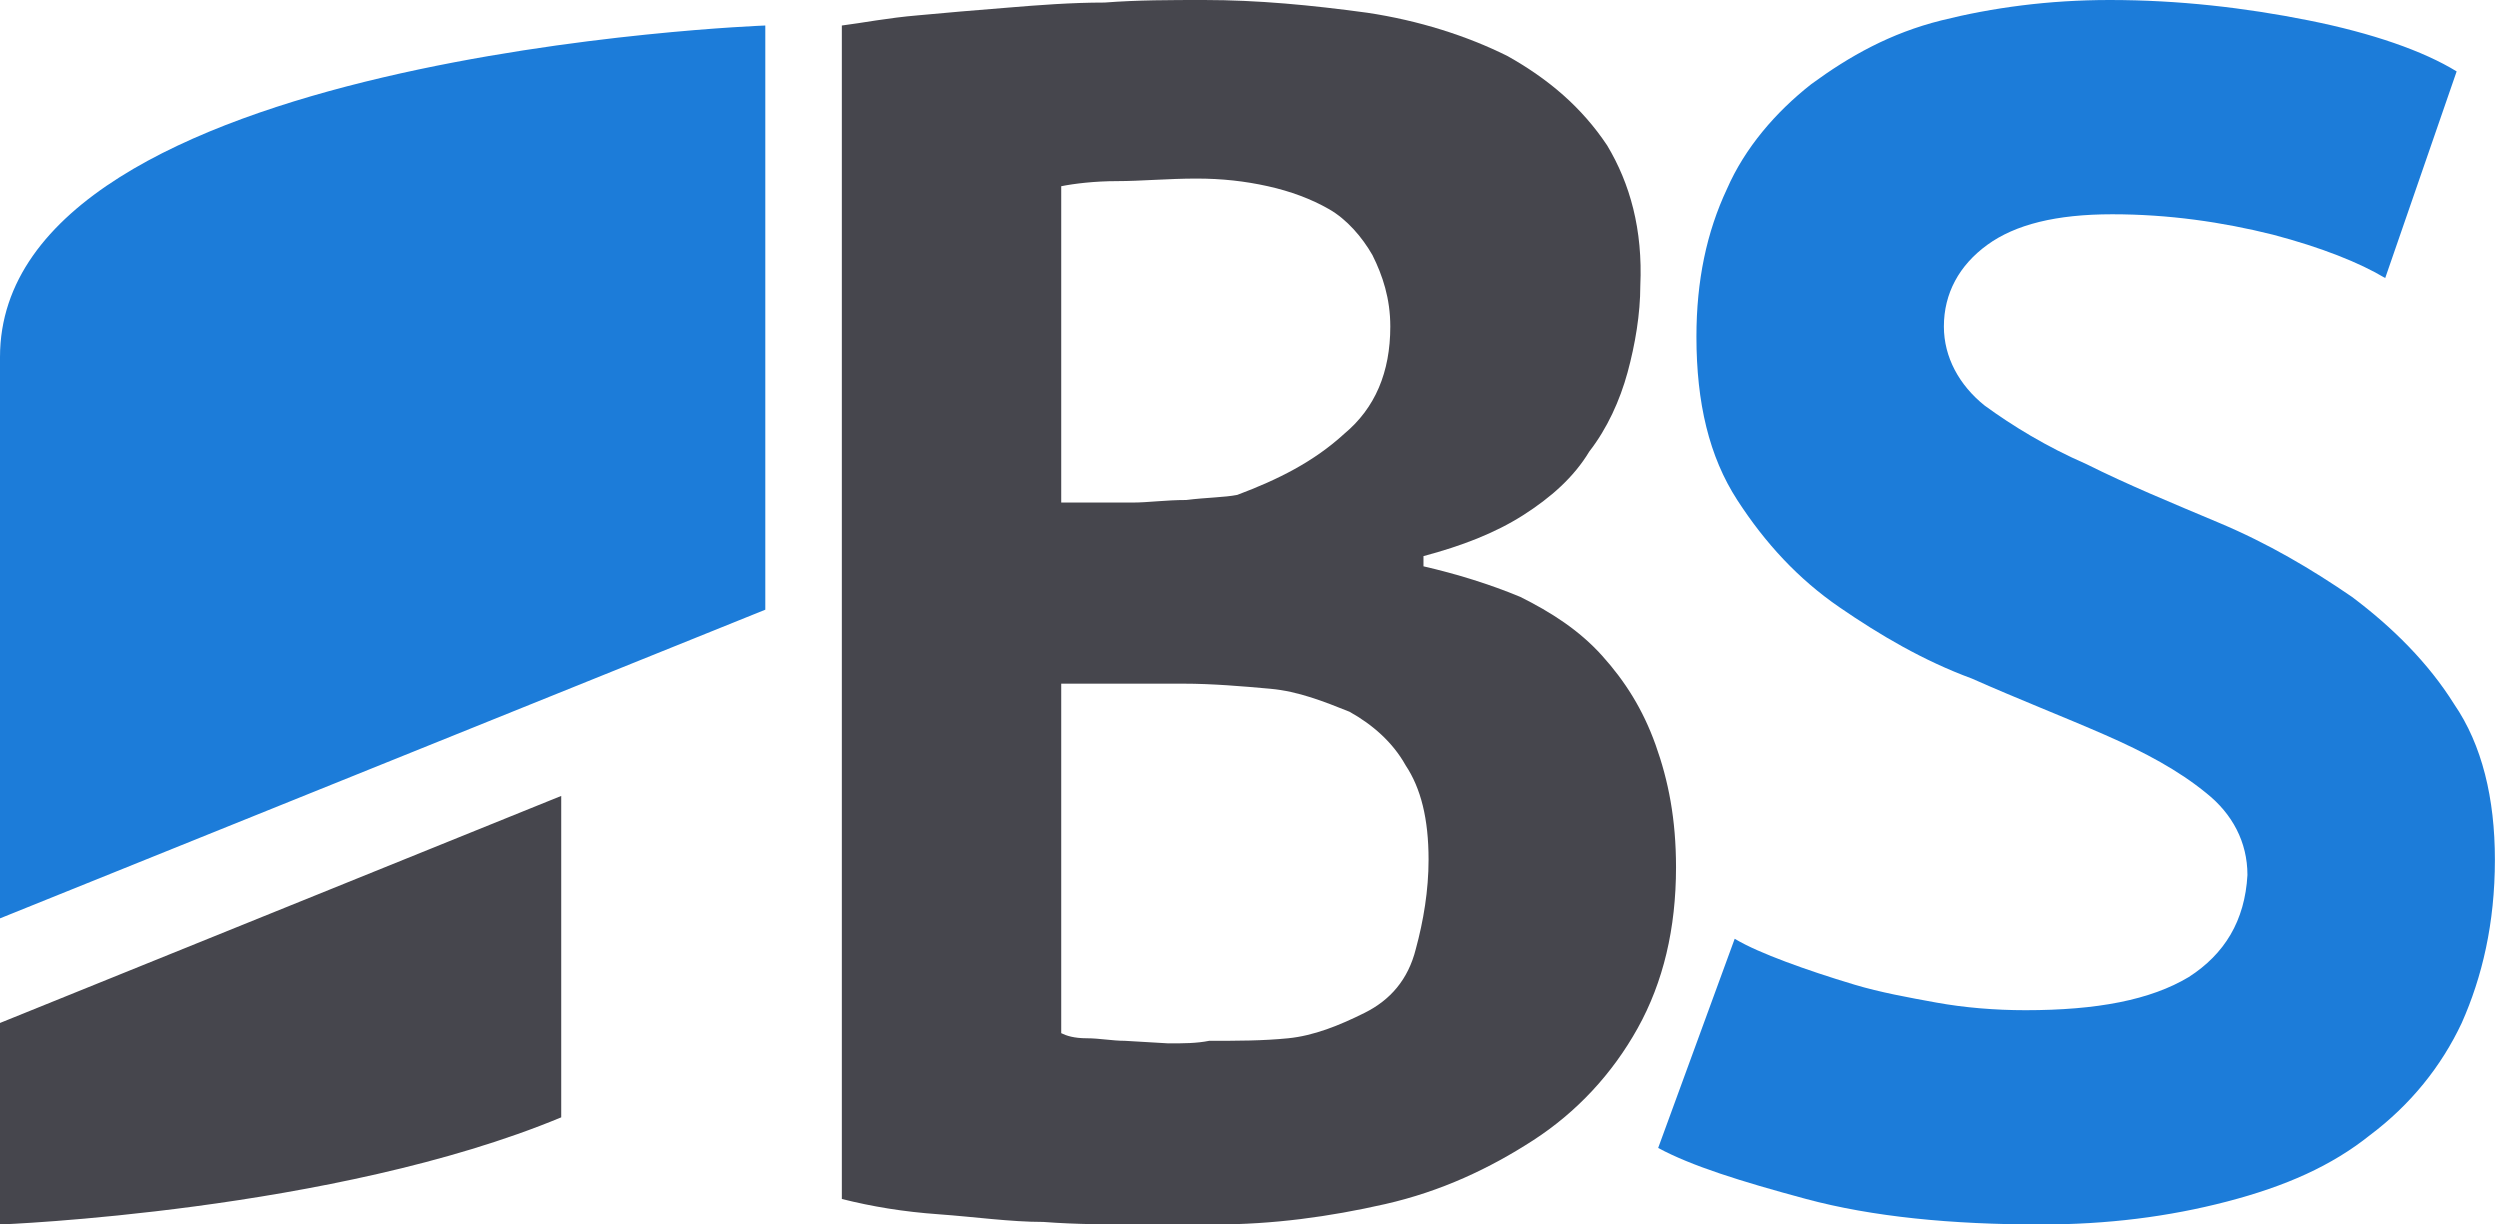
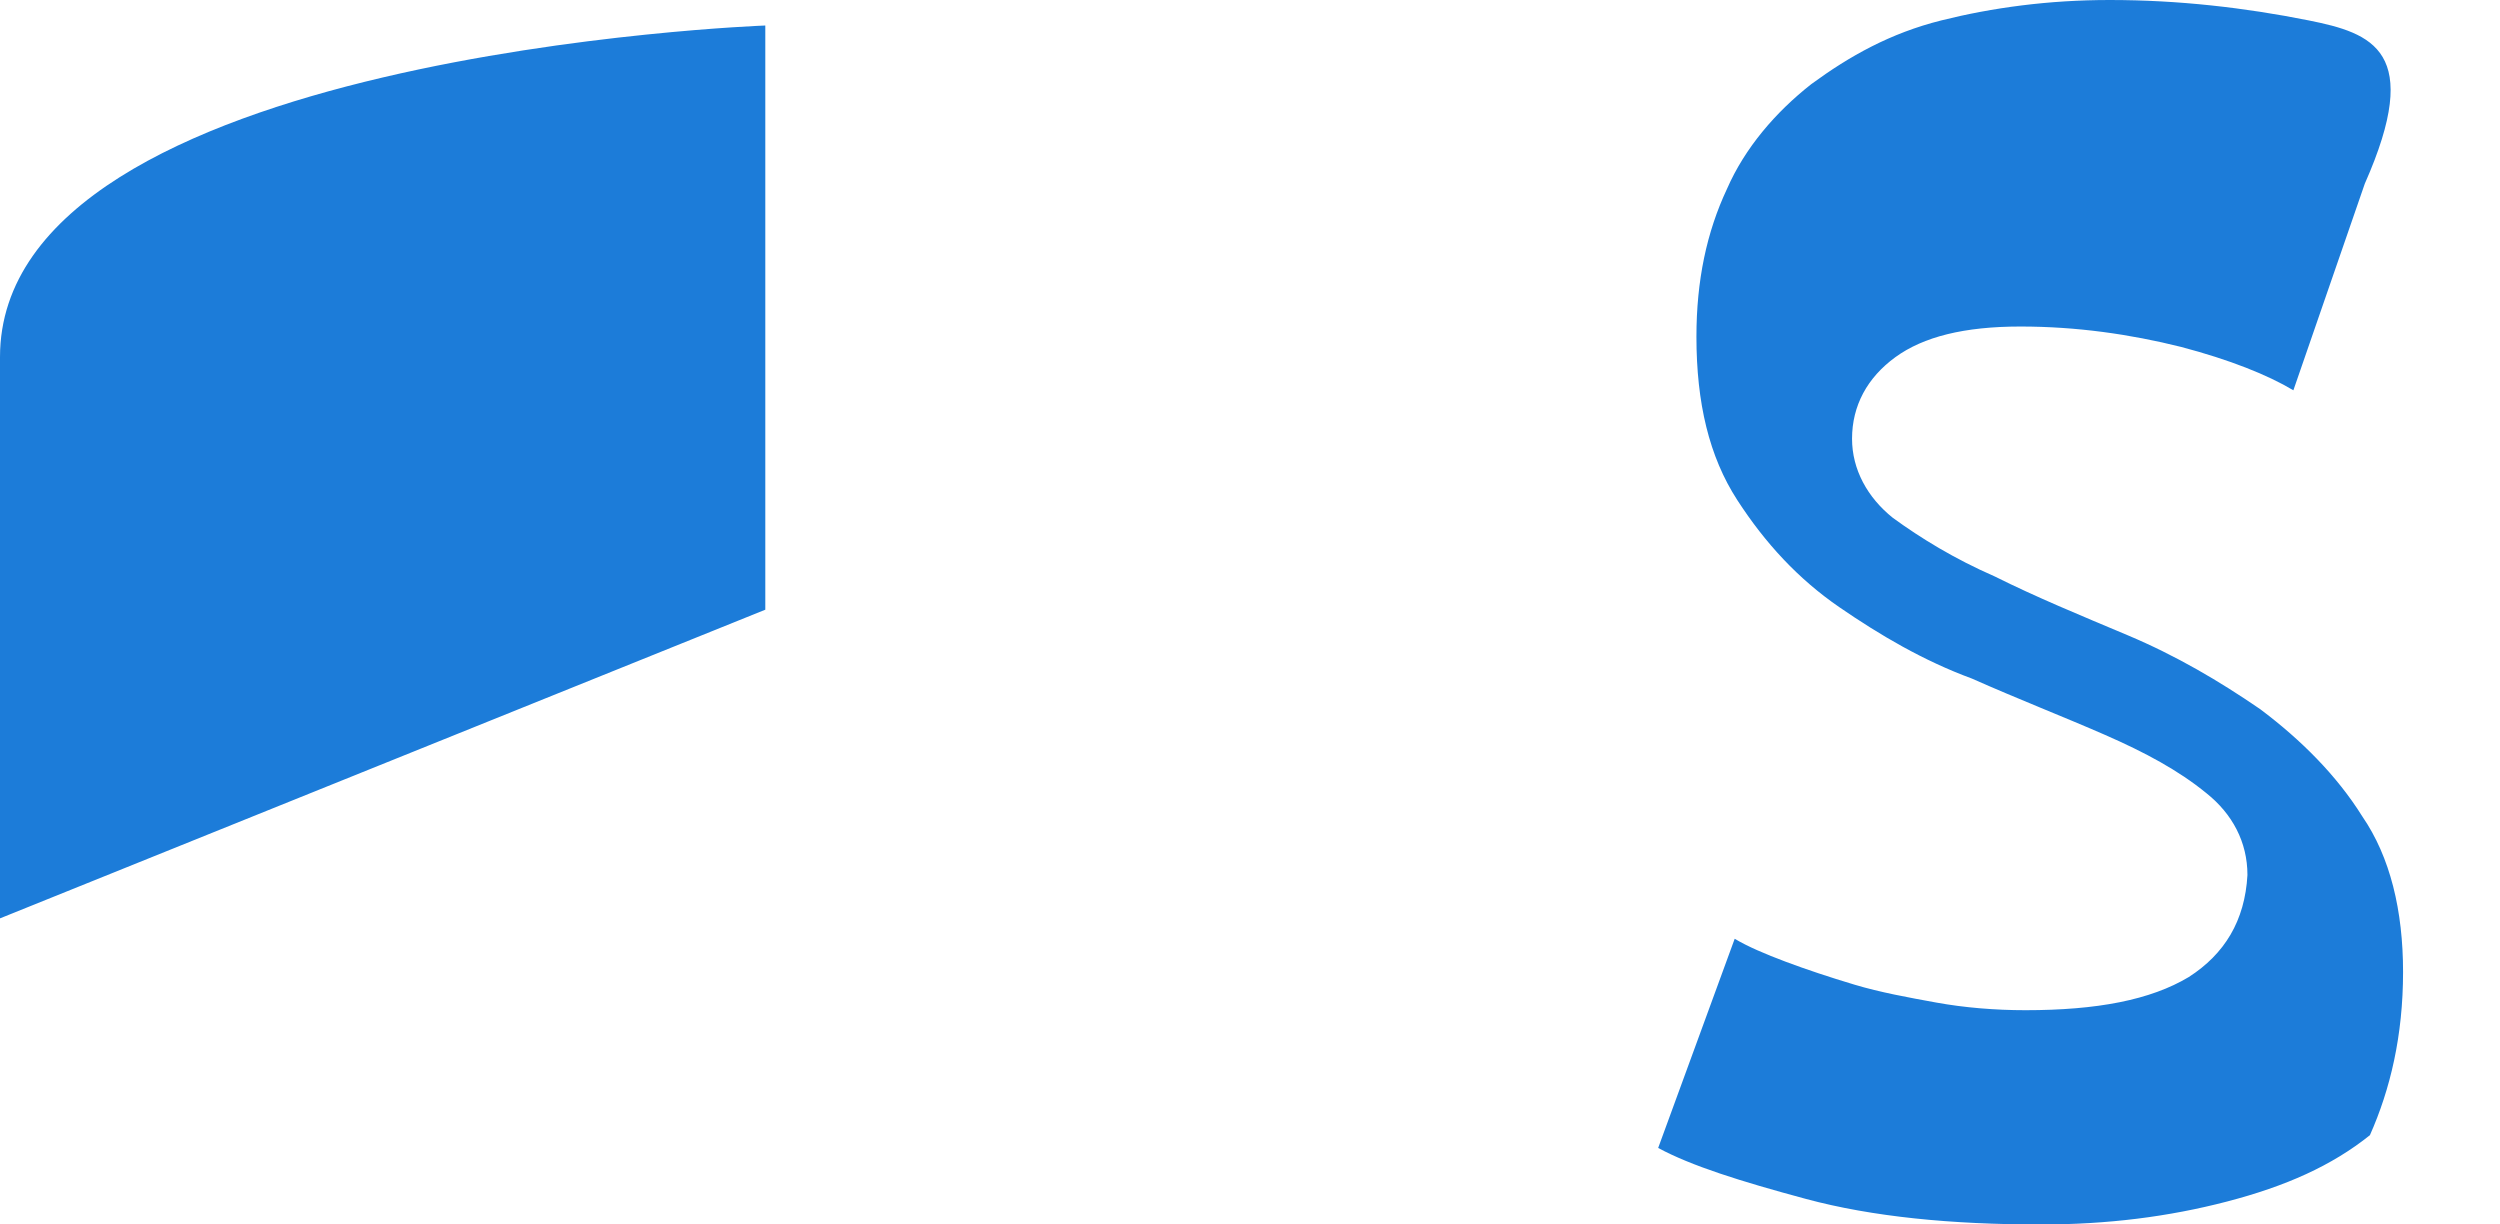
<svg xmlns="http://www.w3.org/2000/svg" version="1.1" id="Layer_1" x="0px" y="0px" viewBox="0 0 98 48" style="enable-background:new 0 0 98 48;" xml:space="preserve">
  <style type="text/css">
	.st0{fill-rule:evenodd;clip-rule:evenodd;fill:#46464D;}
	.st1{fill-rule:evenodd;clip-rule:evenodd;fill:#1C7CD9;}
</style>
-   <path class="st0" d="M22,31.2L0,40.1L0,48c0,0,13.1-0.5,22-4.2V31.2z M41.6,19.8V7.3c0.5-0.1,1.3-0.2,2.2-0.2c0.9,0,2-0.1,3.1-0.1  c1,0,1.9,0.1,2.8,0.3c0.9,0.2,1.7,0.5,2.4,0.9c0.7,0.4,1.3,1.1,1.7,1.8c0.4,0.8,0.7,1.7,0.7,2.8c0,1.8-0.6,3.2-1.8,4.2  c-1.2,1.1-2.6,1.8-4.2,2.4c-0.5,0.1-1.2,0.1-2,0.2c-0.8,0-1.5,0.1-2.1,0.1H41.6z M45.8,40.9l-1.7-0.1c-0.5,0-1-0.1-1.5-0.1  c-0.5,0-0.8-0.1-1-0.2V26.8h4.8c1.1,0,2.3,0.1,3.4,0.2c1.1,0.1,2.1,0.5,3.1,0.9c0.9,0.5,1.7,1.2,2.2,2.1c0.6,0.9,0.9,2.1,0.9,3.7  c0,1.2-0.2,2.4-0.5,3.5c-0.3,1.2-1,2-2,2.5c-1,0.5-2,0.9-3,1c-1,0.1-2,0.1-3.1,0.1C46.9,40.9,46.4,40.9,45.8,40.9z M63,5.7  c-1-1.5-2.3-2.6-3.9-3.5c-1.6-0.8-3.5-1.4-5.5-1.7C51.4,0.2,49.3,0,47.2,0c-1.3,0-2.6,0-3.9,0.1c-1.3,0-2.6,0.1-3.8,0.2  c-1.3,0.1-2.4,0.2-3.5,0.3C34.8,0.7,33.8,0.9,33,1v46c1.2,0.3,2.4,0.5,3.8,0.6c1.4,0.1,2.8,0.3,4.1,0.3c1.3,0.1,2.6,0.1,3.8,0.1h2.9  c2.3,0,4.5-0.3,6.7-0.8c2.2-0.5,4.1-1.4,5.8-2.5c1.7-1.1,3.1-2.6,4.1-4.4c1-1.8,1.5-3.9,1.5-6.3c0-1.9-0.3-3.4-0.8-4.8  c-0.5-1.4-1.2-2.5-2.1-3.5c-0.9-1-2-1.7-3.2-2.3c-1.2-0.5-2.5-0.9-3.8-1.2v-0.4c1.5-0.4,2.8-0.9,3.9-1.6c1.1-0.7,2-1.5,2.6-2.5  c0.7-0.9,1.2-2,1.5-3.1c0.3-1.1,0.5-2.3,0.5-3.4C64.4,9,63.9,7.2,63,5.7z" />
-   <path class="st1" d="M85.8,38.3c-1.5,0.9-3.6,1.3-6.4,1.3c-1.2,0-2.4-0.1-3.5-0.3c-1.1-0.2-2.2-0.4-3.2-0.7c-1-0.3-1.9-0.6-2.7-0.9  c-0.8-0.3-1.5-0.6-2-0.9l-3,8.2c1.3,0.7,3.2,1.3,5.8,2c2.6,0.7,5.7,1,9.2,1c2.6,0,5-0.3,7.3-0.9s4.1-1.4,5.6-2.6  c1.6-1.2,2.8-2.7,3.6-4.4c0.8-1.8,1.3-3.9,1.3-6.4c0-2.4-0.5-4.5-1.6-6.1c-1-1.6-2.4-3-4-4.2c-1.6-1.1-3.3-2.1-5.2-2.9  c-1.9-0.8-3.6-1.5-5.2-2.3c-1.6-0.7-2.9-1.5-4-2.3c-1-0.8-1.6-1.9-1.6-3.1c0-1.3,0.6-2.4,1.7-3.2c1.1-0.8,2.7-1.2,4.9-1.2  c2.2,0,4.3,0.3,6.3,0.8c1.9,0.5,3.4,1.1,4.4,1.7l2.8-8.1C95,2,93,1.3,90.5,0.8C88,0.3,85.4,0,82.7,0c-2.4,0-4.6,0.3-6.6,0.8  c-2,0.5-3.6,1.4-5.1,2.5c-1.4,1.1-2.6,2.5-3.3,4.1c-0.8,1.7-1.2,3.6-1.2,5.8c0,2.6,0.5,4.7,1.6,6.4c1.1,1.7,2.4,3.1,4,4.2  c1.6,1.1,3.3,2.1,5.2,2.8c1.8,0.8,3.6,1.5,5.2,2.2c1.6,0.7,2.9,1.4,4,2.3c1,0.8,1.6,1.9,1.6,3.2C88,36.1,87.2,37.4,85.8,38.3z M0,14  v22l30-12.1L30,1C30,1,0,2.1,0,14z" />
+   <path class="st1" d="M85.8,38.3c-1.5,0.9-3.6,1.3-6.4,1.3c-1.2,0-2.4-0.1-3.5-0.3c-1.1-0.2-2.2-0.4-3.2-0.7c-1-0.3-1.9-0.6-2.7-0.9  c-0.8-0.3-1.5-0.6-2-0.9l-3,8.2c1.3,0.7,3.2,1.3,5.8,2c2.6,0.7,5.7,1,9.2,1c2.6,0,5-0.3,7.3-0.9s4.1-1.4,5.6-2.6  c0.8-1.8,1.3-3.9,1.3-6.4c0-2.4-0.5-4.5-1.6-6.1c-1-1.6-2.4-3-4-4.2c-1.6-1.1-3.3-2.1-5.2-2.9  c-1.9-0.8-3.6-1.5-5.2-2.3c-1.6-0.7-2.9-1.5-4-2.3c-1-0.8-1.6-1.9-1.6-3.1c0-1.3,0.6-2.4,1.7-3.2c1.1-0.8,2.7-1.2,4.9-1.2  c2.2,0,4.3,0.3,6.3,0.8c1.9,0.5,3.4,1.1,4.4,1.7l2.8-8.1C95,2,93,1.3,90.5,0.8C88,0.3,85.4,0,82.7,0c-2.4,0-4.6,0.3-6.6,0.8  c-2,0.5-3.6,1.4-5.1,2.5c-1.4,1.1-2.6,2.5-3.3,4.1c-0.8,1.7-1.2,3.6-1.2,5.8c0,2.6,0.5,4.7,1.6,6.4c1.1,1.7,2.4,3.1,4,4.2  c1.6,1.1,3.3,2.1,5.2,2.8c1.8,0.8,3.6,1.5,5.2,2.2c1.6,0.7,2.9,1.4,4,2.3c1,0.8,1.6,1.9,1.6,3.2C88,36.1,87.2,37.4,85.8,38.3z M0,14  v22l30-12.1L30,1C30,1,0,2.1,0,14z" />
</svg>